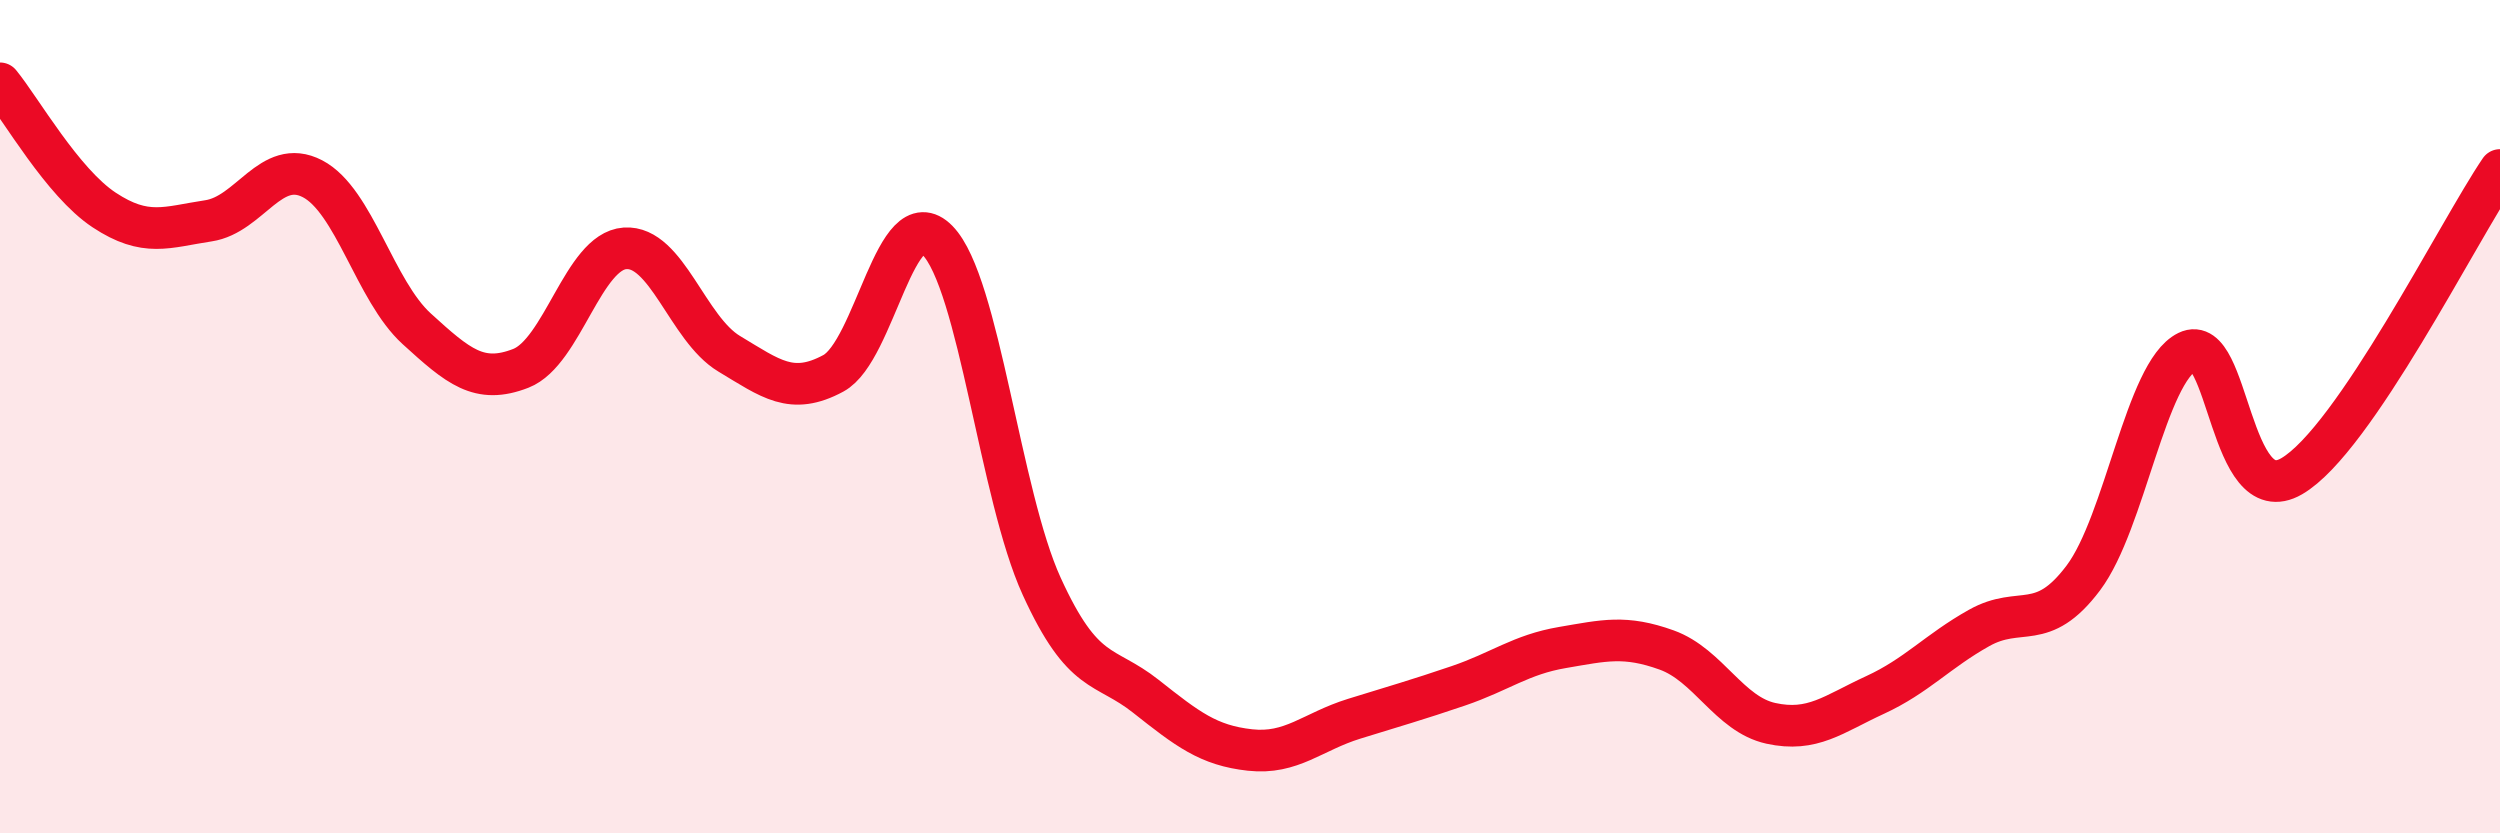
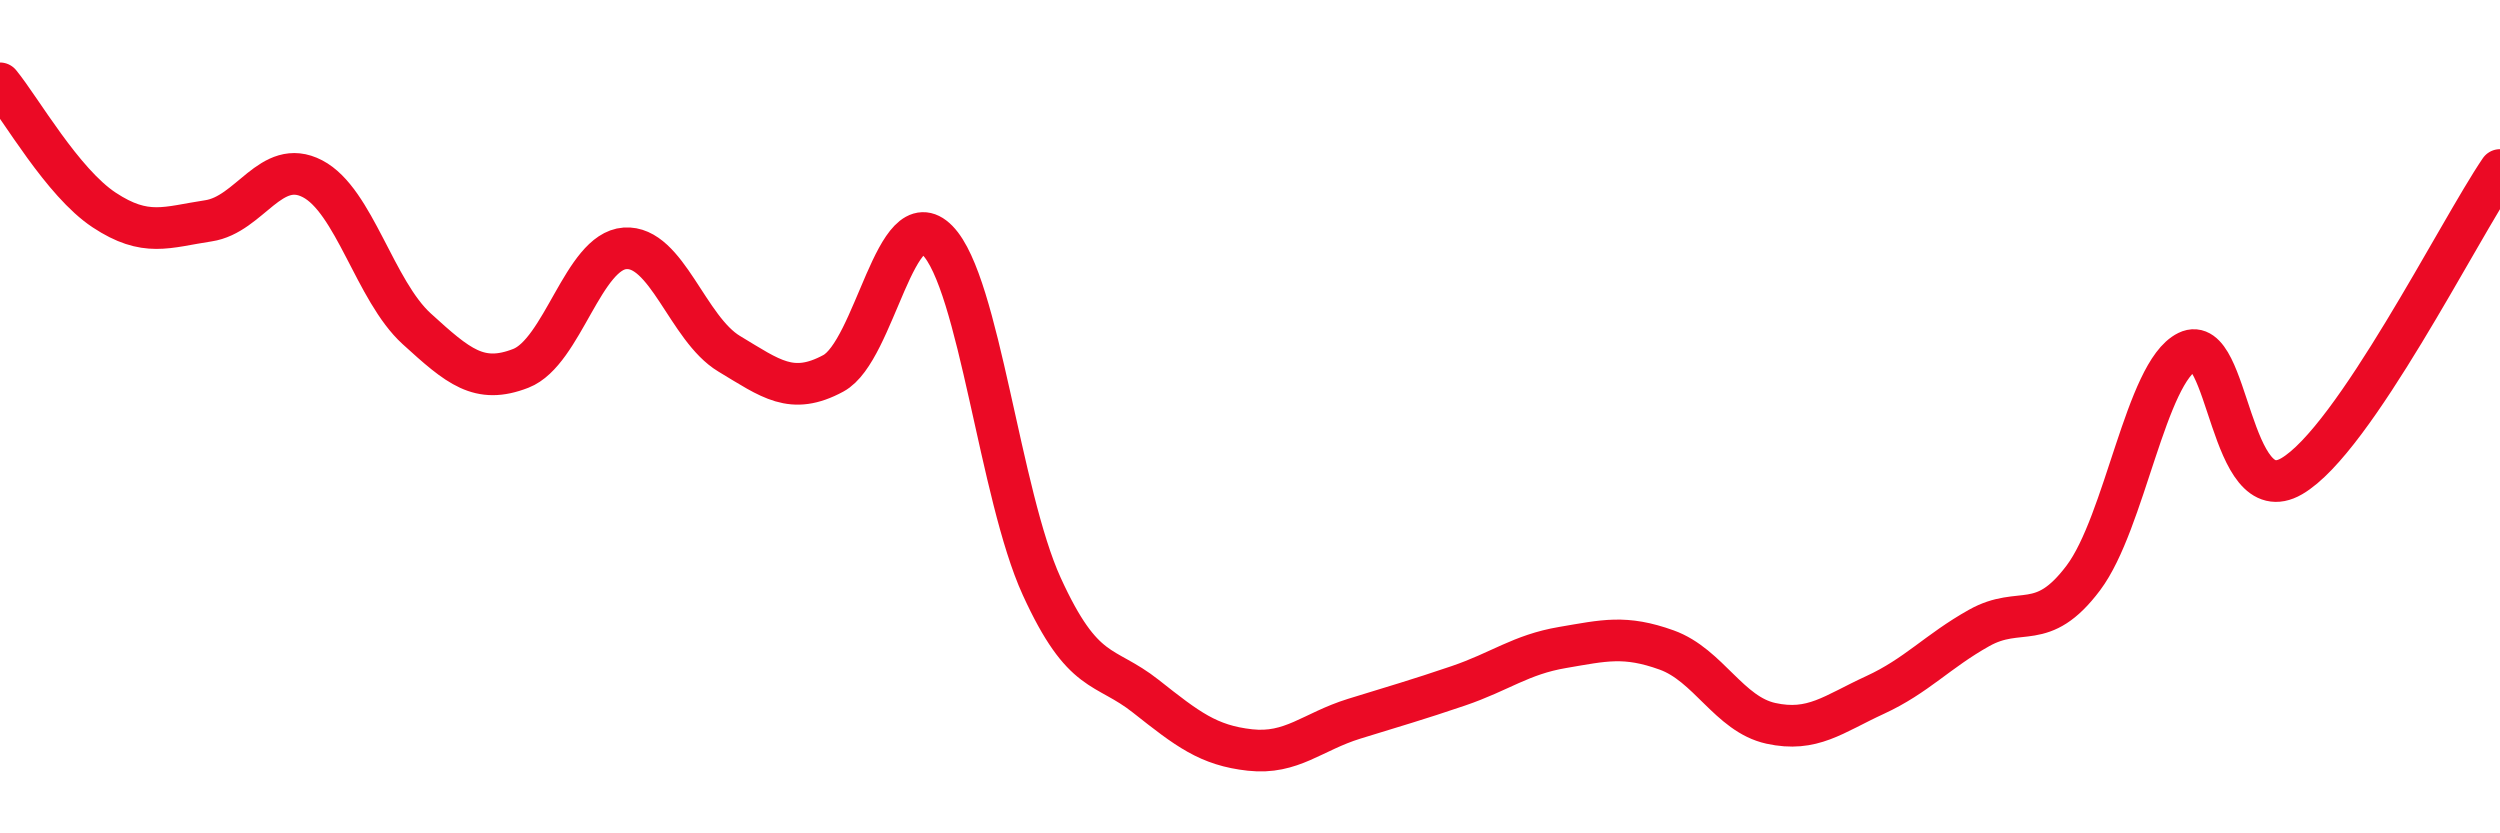
<svg xmlns="http://www.w3.org/2000/svg" width="60" height="20" viewBox="0 0 60 20">
-   <path d="M 0,2 C 0.5,2.61 1.5,4.38 2.5,5.04 C 3.5,5.7 4,5.45 5,5.3 C 6,5.15 6.5,3.77 7.5,4.29 C 8.5,4.81 9,6.98 10,7.89 C 11,8.8 11.5,9.23 12.5,8.84 C 13.5,8.45 14,6.03 15,5.96 C 16,5.89 16.5,7.89 17.5,8.49 C 18.5,9.09 19,9.5 20,8.96 C 21,8.42 21.5,4.75 22.5,5.77 C 23.5,6.79 24,11.88 25,14.07 C 26,16.26 26.5,15.92 27.5,16.71 C 28.5,17.5 29,17.89 30,18 C 31,18.11 31.5,17.56 32.5,17.25 C 33.5,16.94 34,16.8 35,16.46 C 36,16.12 36.5,15.71 37.5,15.54 C 38.5,15.37 39,15.24 40,15.6 C 41,15.96 41.5,17.14 42.5,17.36 C 43.5,17.58 44,17.14 45,16.68 C 46,16.22 46.5,15.63 47.5,15.07 C 48.5,14.51 49,15.2 50,13.87 C 51,12.54 51.5,8.93 52.5,8.44 C 53.5,7.95 53.5,12.3 55,11.43 C 56.5,10.56 59,5.55 60,4.08L60 20L0 20Z" fill="#EB0A25" opacity="0.1" stroke-linecap="round" stroke-linejoin="round" />
  <path d="M 0,2 C 0.5,2.61 1.5,4.38 2.5,5.04 C 3.5,5.7 4,5.45 5,5.3 C 6,5.15 6.5,3.77 7.5,4.29 C 8.5,4.81 9,6.98 10,7.89 C 11,8.8 11.5,9.23 12.5,8.84 C 13.5,8.45 14,6.03 15,5.96 C 16,5.89 16.5,7.89 17.5,8.49 C 18.5,9.09 19,9.5 20,8.96 C 21,8.42 21.5,4.75 22.5,5.77 C 23.5,6.79 24,11.88 25,14.07 C 26,16.26 26.5,15.92 27.5,16.71 C 28.5,17.5 29,17.89 30,18 C 31,18.11 31.5,17.56 32.5,17.25 C 33.5,16.94 34,16.8 35,16.46 C 36,16.12 36.5,15.71 37.5,15.54 C 38.5,15.37 39,15.24 40,15.6 C 41,15.96 41.5,17.14 42.5,17.36 C 43.5,17.58 44,17.14 45,16.68 C 46,16.22 46.5,15.63 47.5,15.07 C 48.5,14.51 49,15.2 50,13.87 C 51,12.54 51.5,8.93 52.5,8.44 C 53.5,7.95 53.5,12.3 55,11.43 C 56.5,10.56 59,5.55 60,4.08" stroke="#EB0A25" stroke-width="1" fill="none" stroke-linecap="round" stroke-linejoin="round" />
</svg>